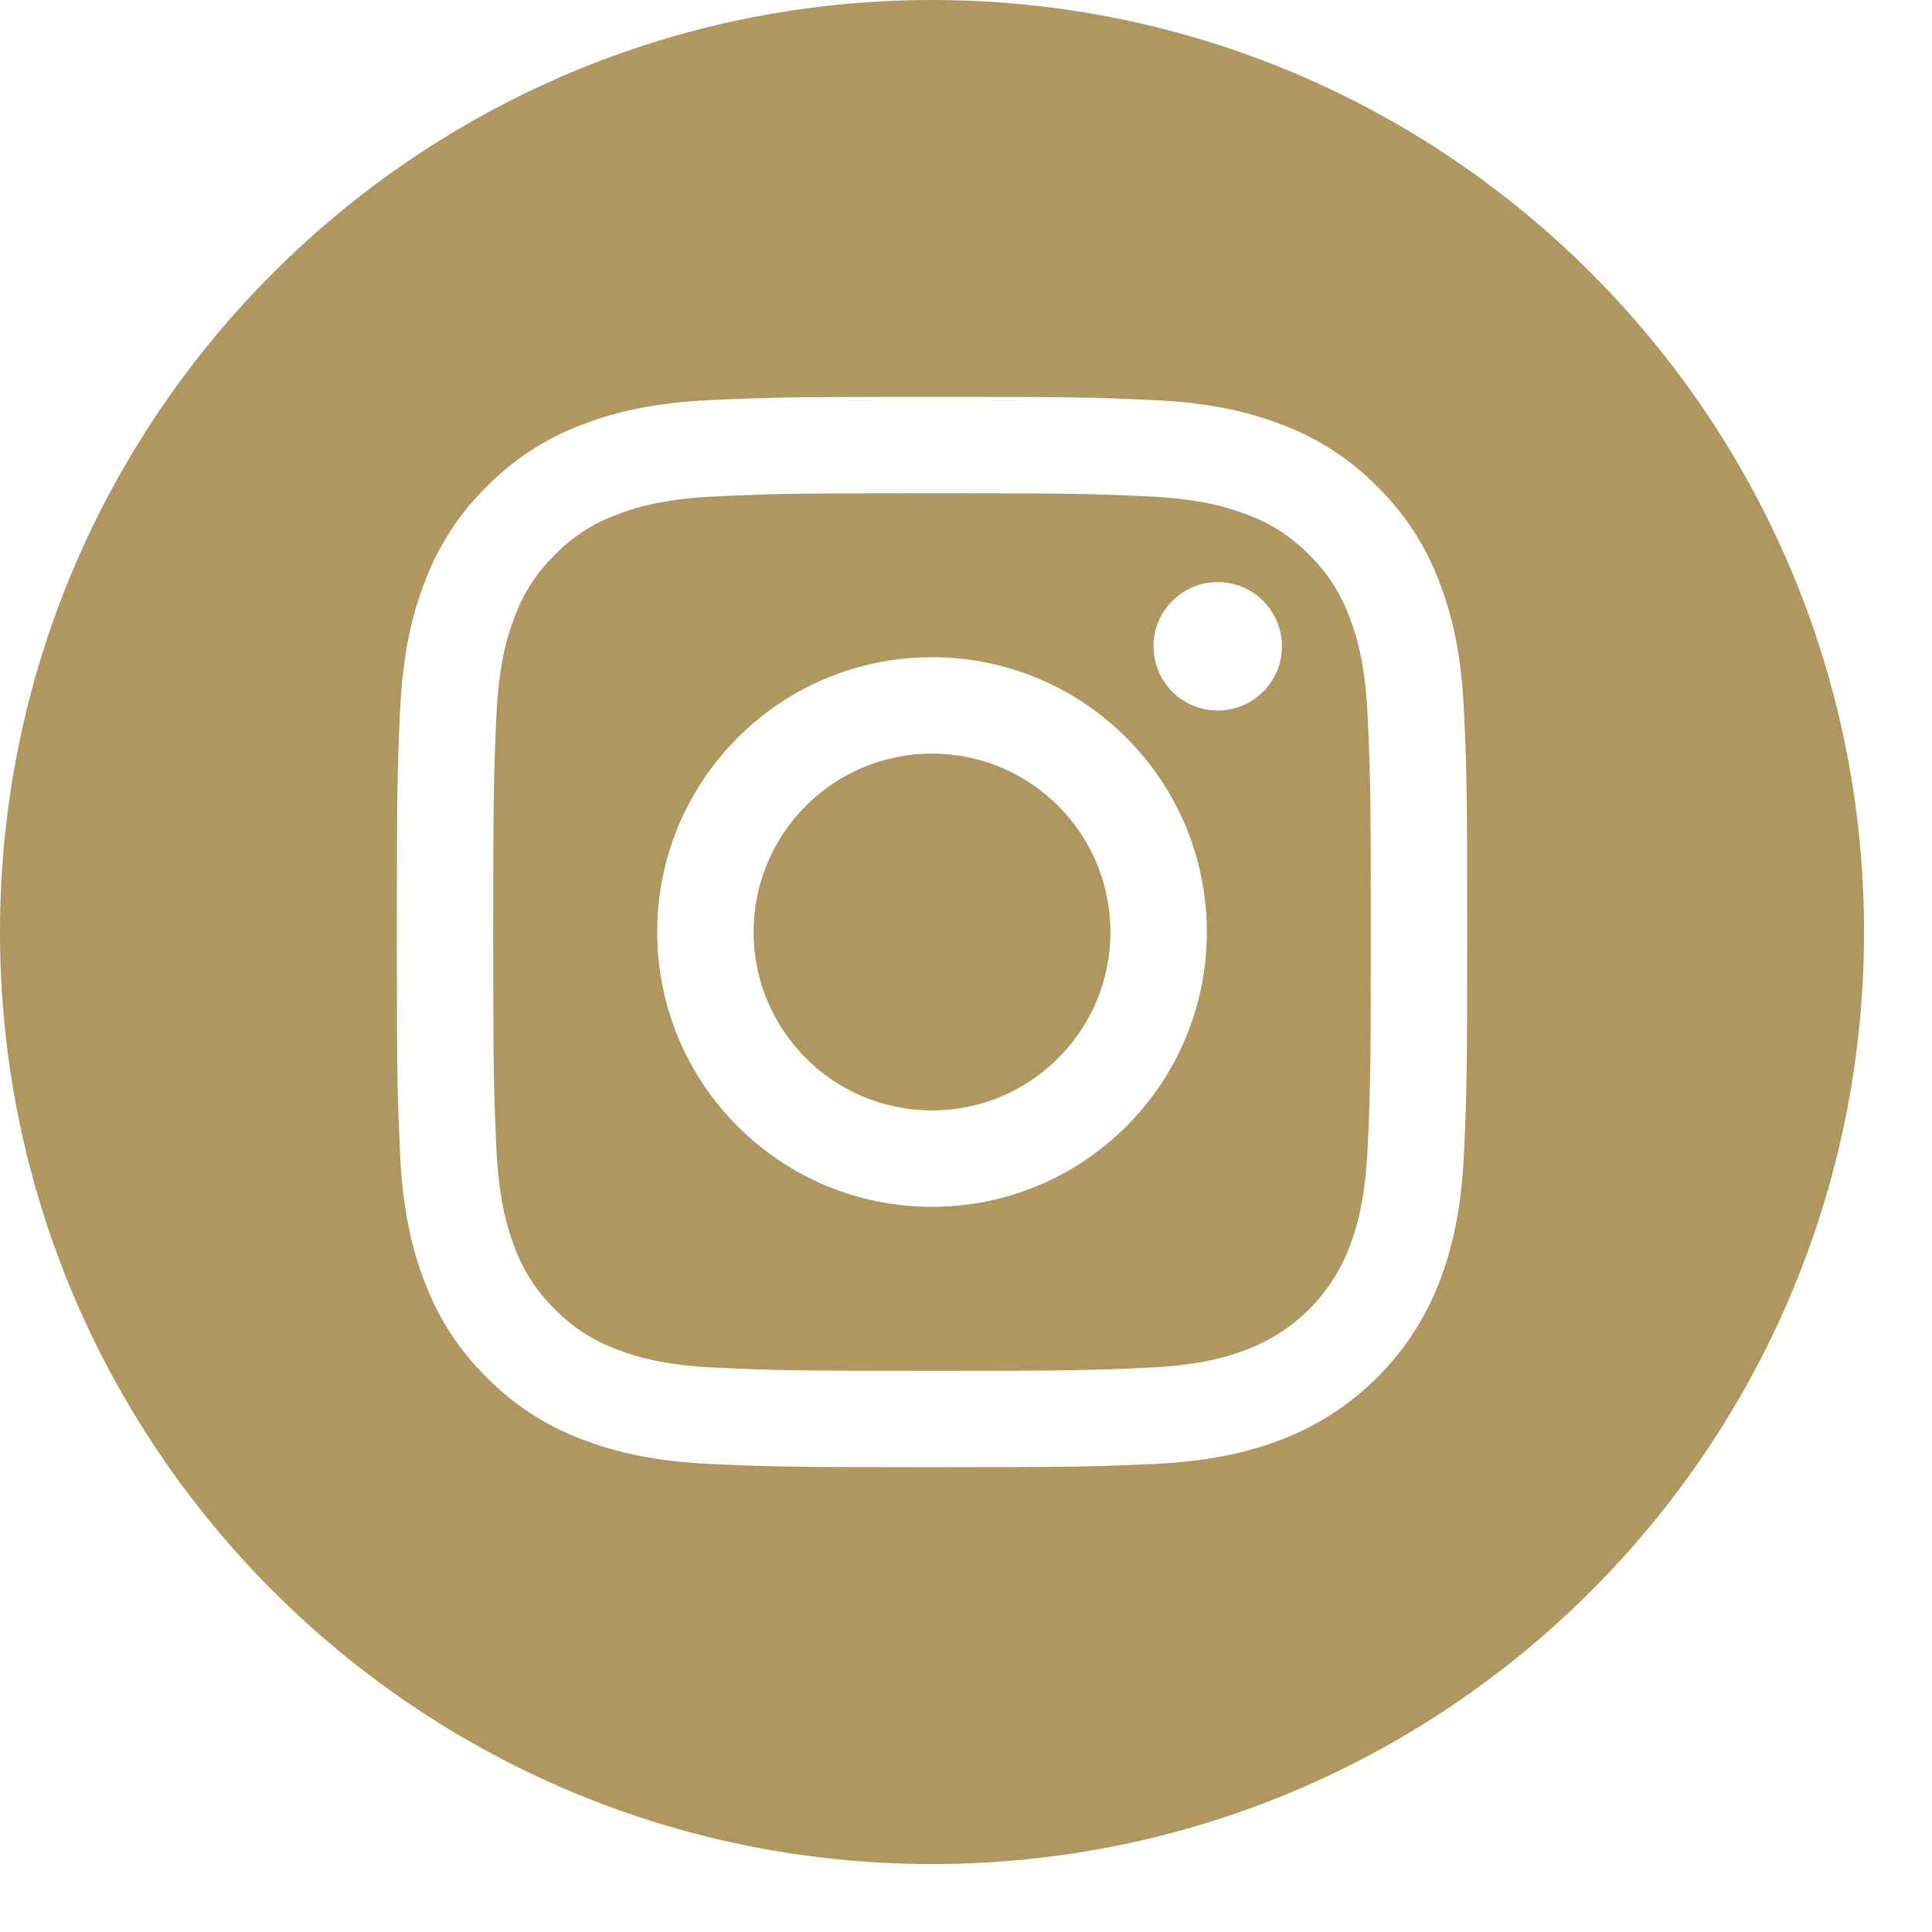
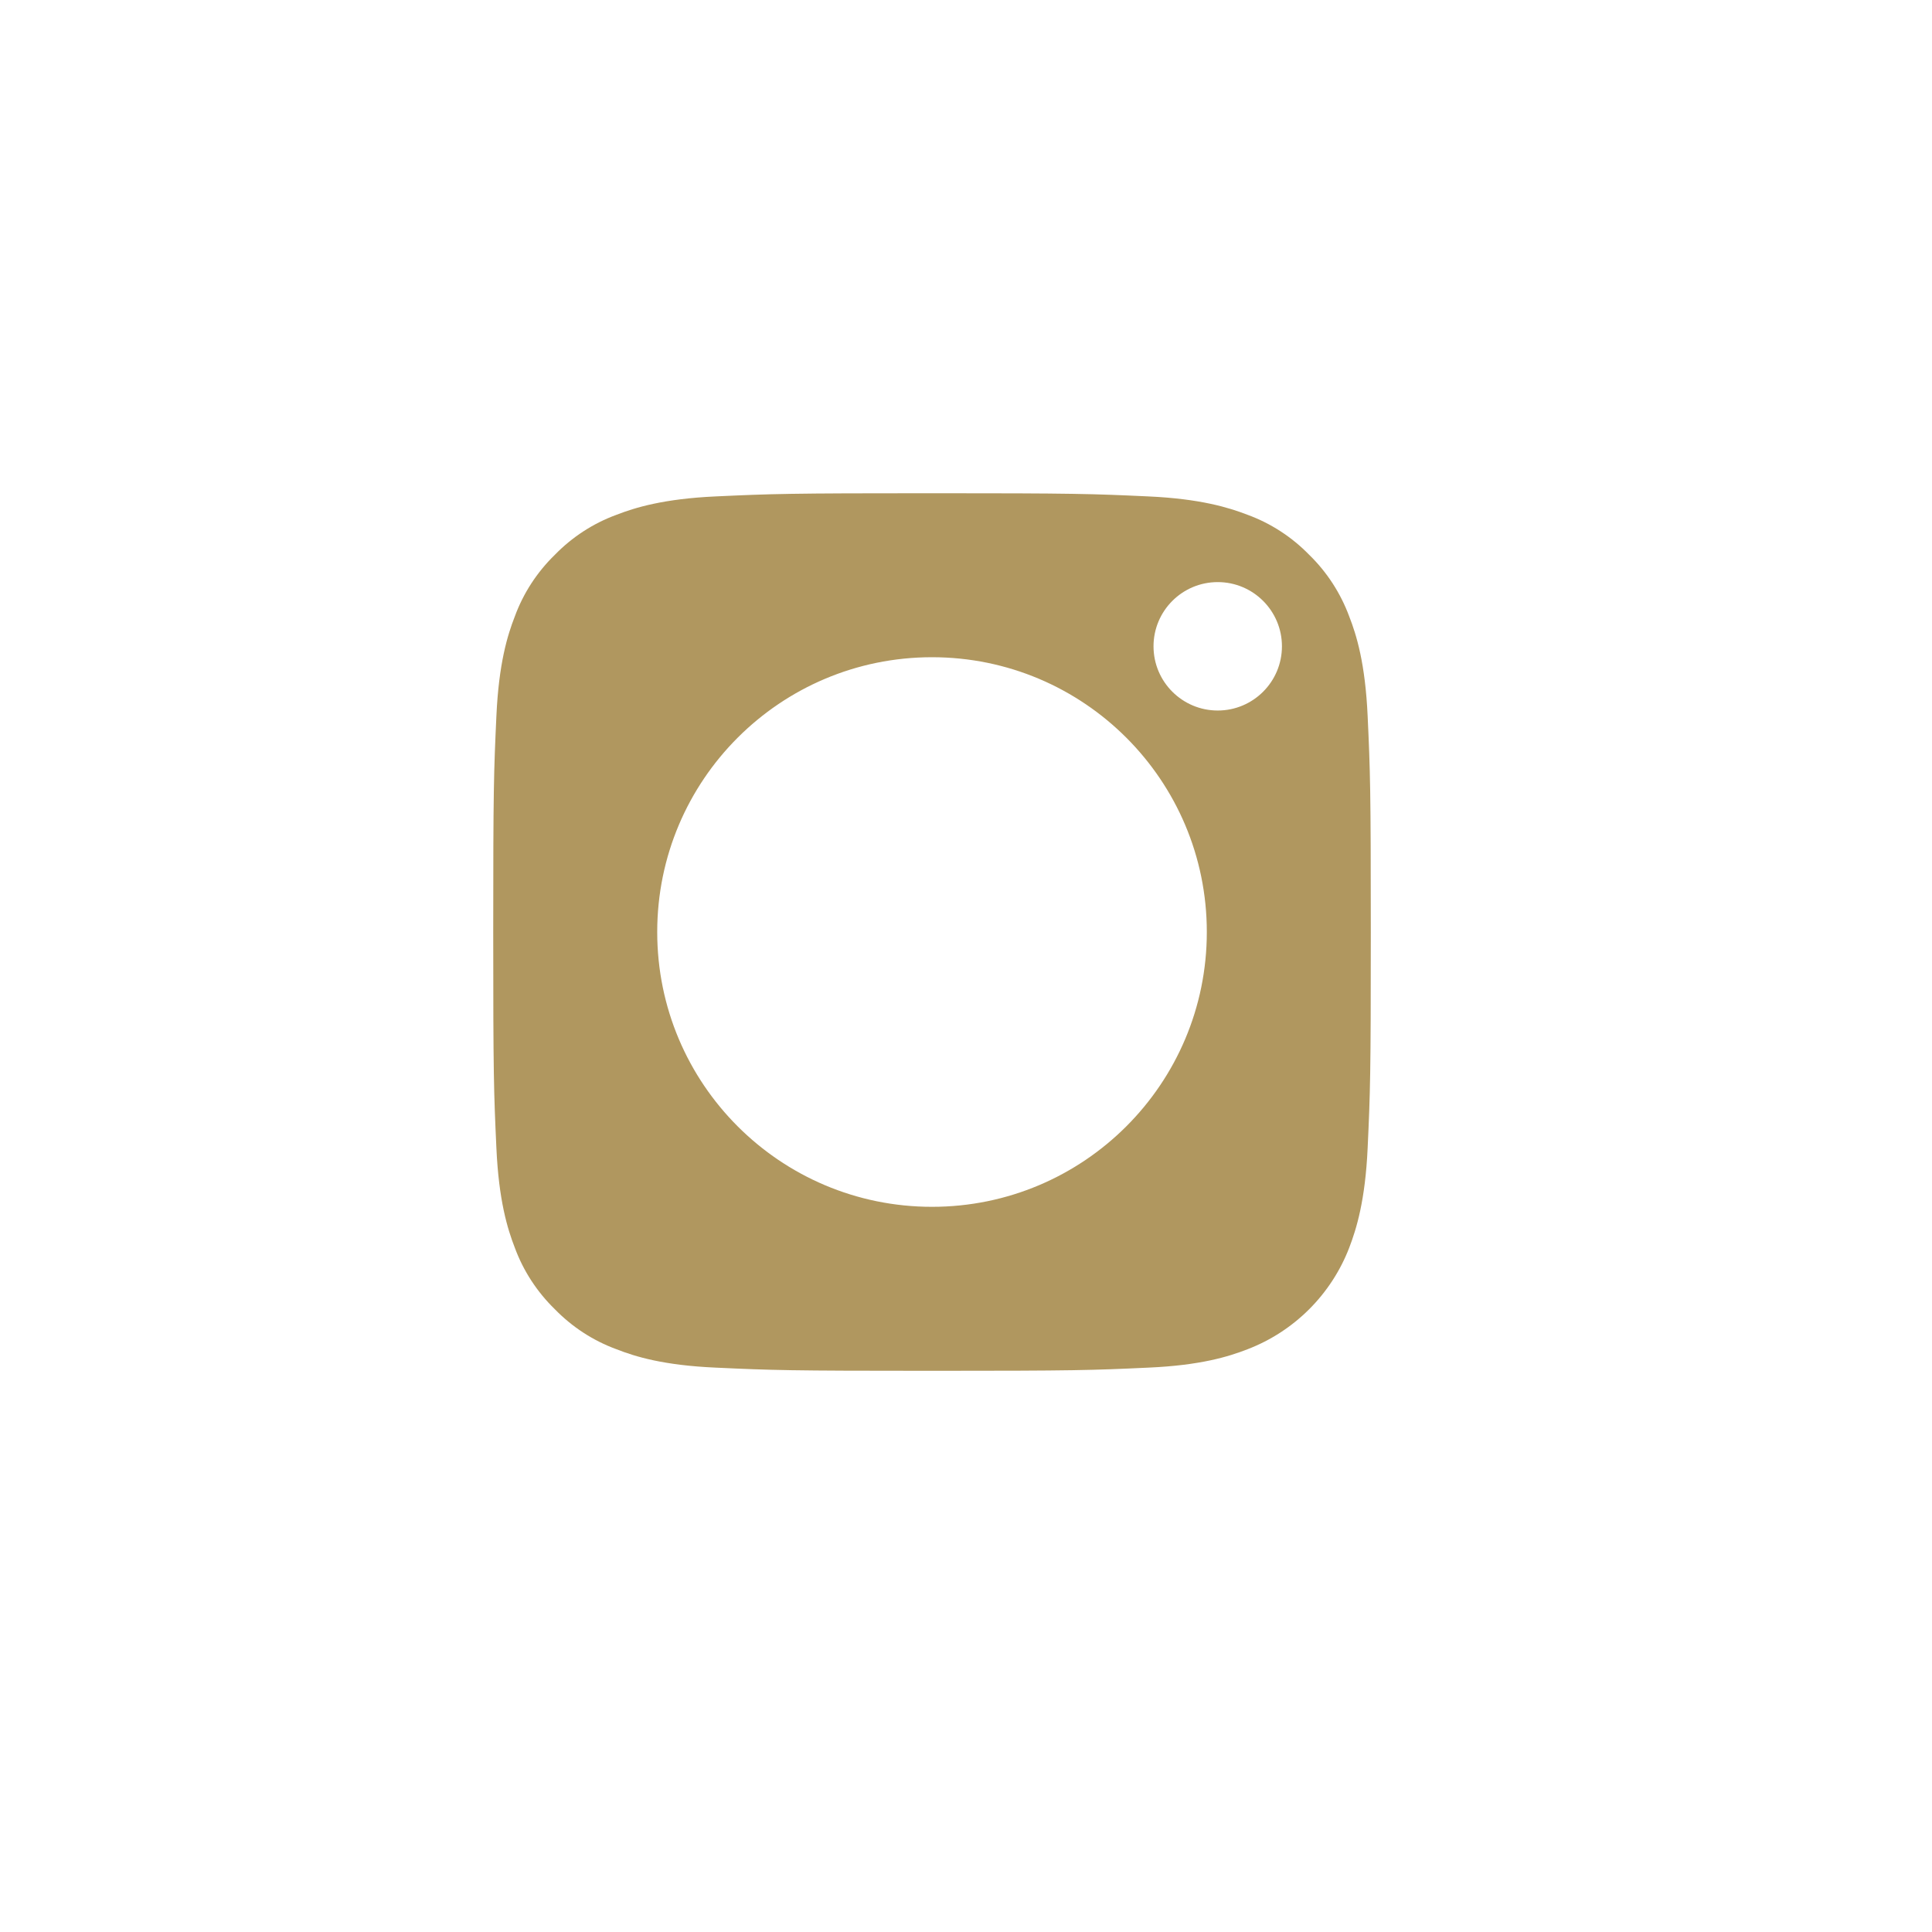
<svg xmlns="http://www.w3.org/2000/svg" width="17" height="17" viewBox="0 0 17 17" fill="none">
-   <path d="M9.771 8.201C9.771 9.068 9.068 9.771 8.201 9.771C7.334 9.771 6.631 9.068 6.631 8.201C6.631 7.334 7.334 6.631 8.201 6.631C9.068 6.631 9.771 7.334 9.771 8.201Z" fill="#B0975F" />
  <path d="M11.872 5.424C11.796 5.219 11.676 5.034 11.52 4.882C11.368 4.726 11.183 4.605 10.978 4.53C10.812 4.466 10.563 4.389 10.104 4.368C9.607 4.345 9.458 4.34 8.201 4.34C6.943 4.34 6.795 4.345 6.298 4.368C5.839 4.389 5.589 4.466 5.424 4.53C5.219 4.605 5.034 4.726 4.882 4.882C4.726 5.034 4.605 5.219 4.53 5.424C4.465 5.59 4.389 5.839 4.368 6.298C4.345 6.795 4.34 6.944 4.34 8.201C4.34 9.459 4.345 9.607 4.368 10.104C4.389 10.563 4.465 10.812 4.53 10.979C4.605 11.183 4.726 11.368 4.882 11.52C5.034 11.676 5.219 11.797 5.424 11.872C5.589 11.937 5.839 12.014 6.298 12.034C6.795 12.057 6.943 12.062 8.201 12.062C9.458 12.062 9.607 12.057 10.104 12.034C10.563 12.014 10.812 11.937 10.978 11.872C11.389 11.714 11.714 11.389 11.872 10.979C11.936 10.812 12.013 10.563 12.034 10.104C12.057 9.607 12.062 9.459 12.062 8.201C12.062 6.944 12.057 6.795 12.034 6.298C12.013 5.839 11.937 5.59 11.872 5.424V5.424ZM8.201 10.619C6.865 10.619 5.783 9.537 5.783 8.201C5.783 6.865 6.865 5.783 8.201 5.783C9.536 5.783 10.619 6.865 10.619 8.201C10.619 9.537 9.536 10.619 8.201 10.619ZM10.715 6.252C10.403 6.252 10.15 5.999 10.15 5.687C10.15 5.375 10.403 5.122 10.715 5.122C11.027 5.122 11.28 5.375 11.28 5.687C11.28 5.999 11.027 6.252 10.715 6.252Z" fill="#B0975F" />
-   <path d="M8.201 0C3.672 0 0 3.672 0 8.201C0 12.73 3.672 16.402 8.201 16.402C12.73 16.402 16.402 12.73 16.402 8.201C16.402 3.672 12.73 0 8.201 0ZM12.882 10.143C12.859 10.644 12.779 10.986 12.663 11.286C12.418 11.918 11.918 12.418 11.286 12.663C10.986 12.779 10.644 12.859 10.143 12.882C9.64 12.905 9.48 12.91 8.201 12.91C6.922 12.91 6.762 12.905 6.26 12.882C5.758 12.859 5.416 12.779 5.116 12.663C4.802 12.545 4.518 12.359 4.282 12.12C4.043 11.884 3.857 11.6 3.739 11.286C3.623 10.986 3.543 10.644 3.52 10.143C3.497 9.64 3.492 9.48 3.492 8.201C3.492 6.922 3.497 6.762 3.52 6.26C3.543 5.758 3.623 5.416 3.739 5.116C3.857 4.802 4.043 4.517 4.282 4.282C4.517 4.043 4.802 3.857 5.116 3.739C5.416 3.623 5.758 3.543 6.26 3.52C6.762 3.497 6.922 3.492 8.201 3.492C9.48 3.492 9.64 3.497 10.143 3.52C10.644 3.543 10.986 3.623 11.286 3.739C11.6 3.857 11.884 4.043 12.12 4.282C12.359 4.518 12.545 4.802 12.663 5.116C12.779 5.416 12.859 5.758 12.882 6.26C12.905 6.762 12.91 6.922 12.91 8.201C12.91 9.48 12.905 9.64 12.882 10.143V10.143Z" fill="#B0975F" />
</svg>